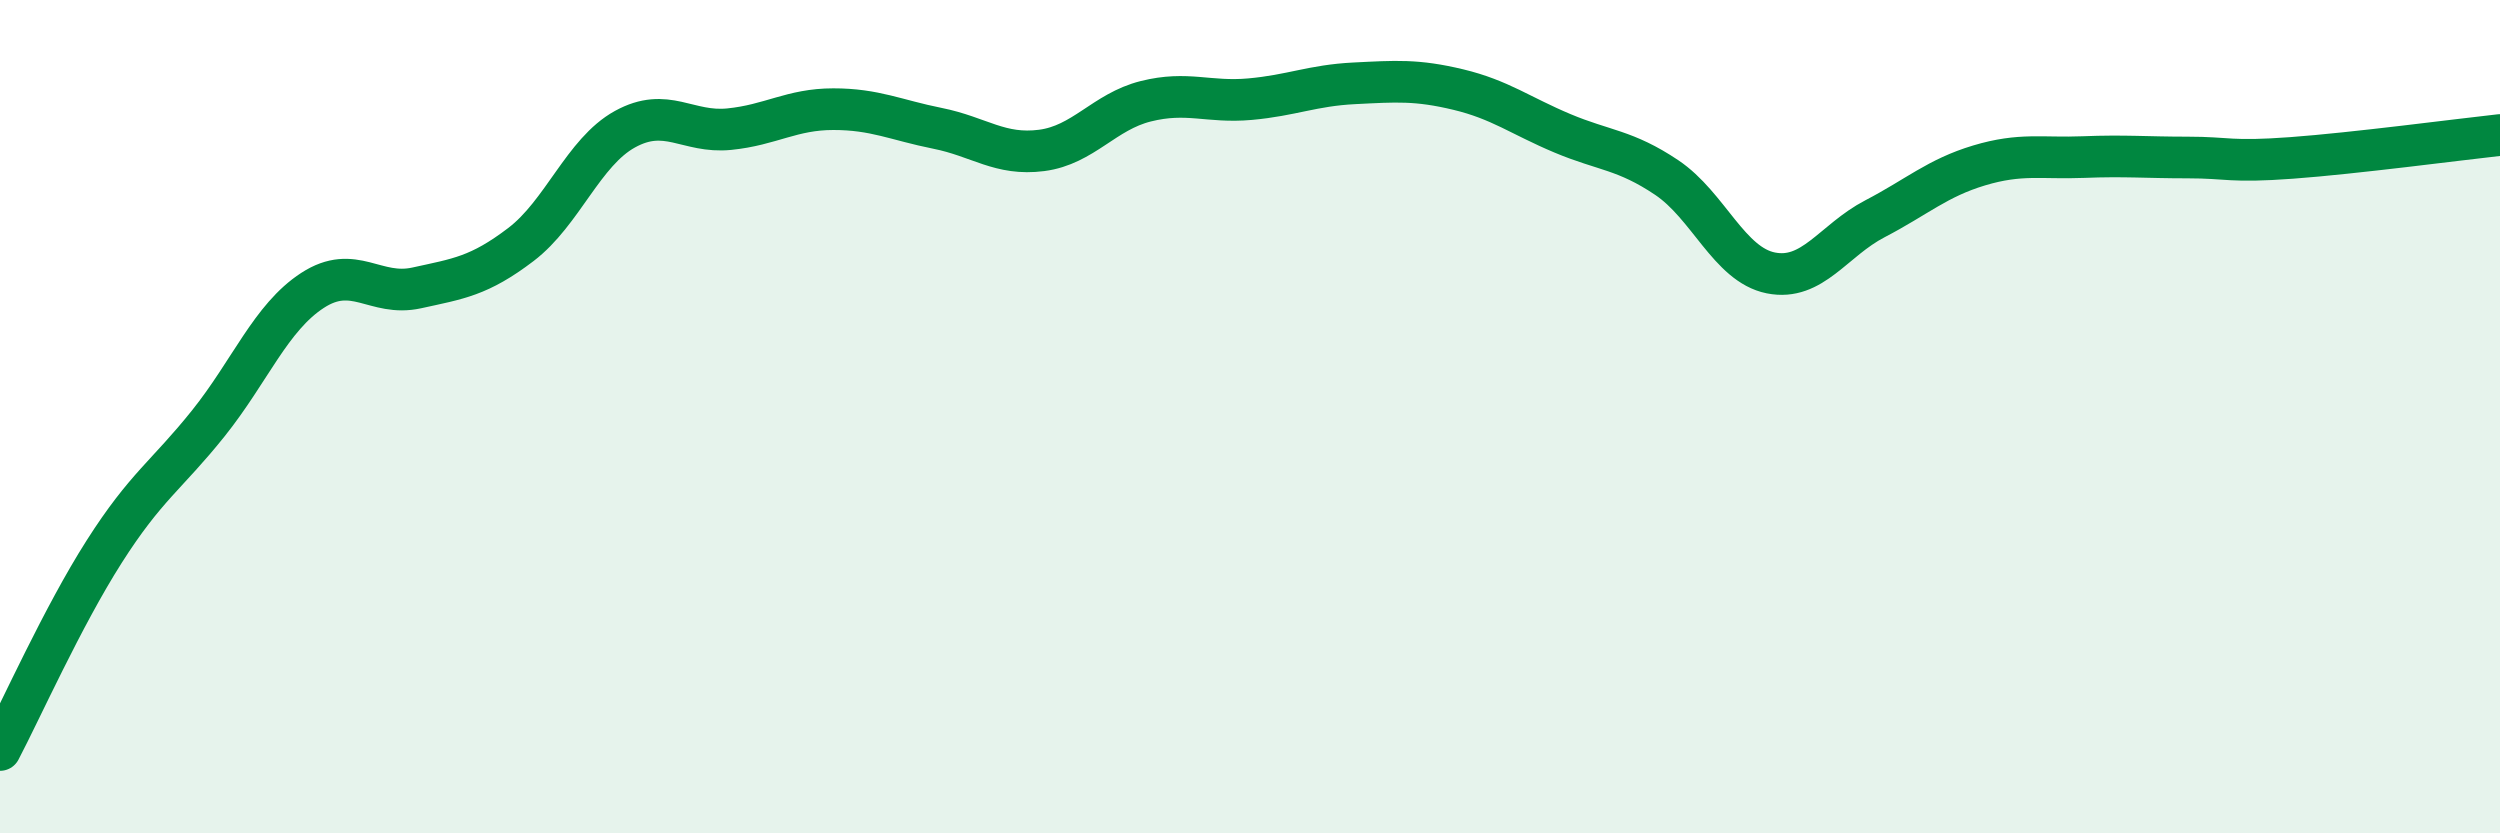
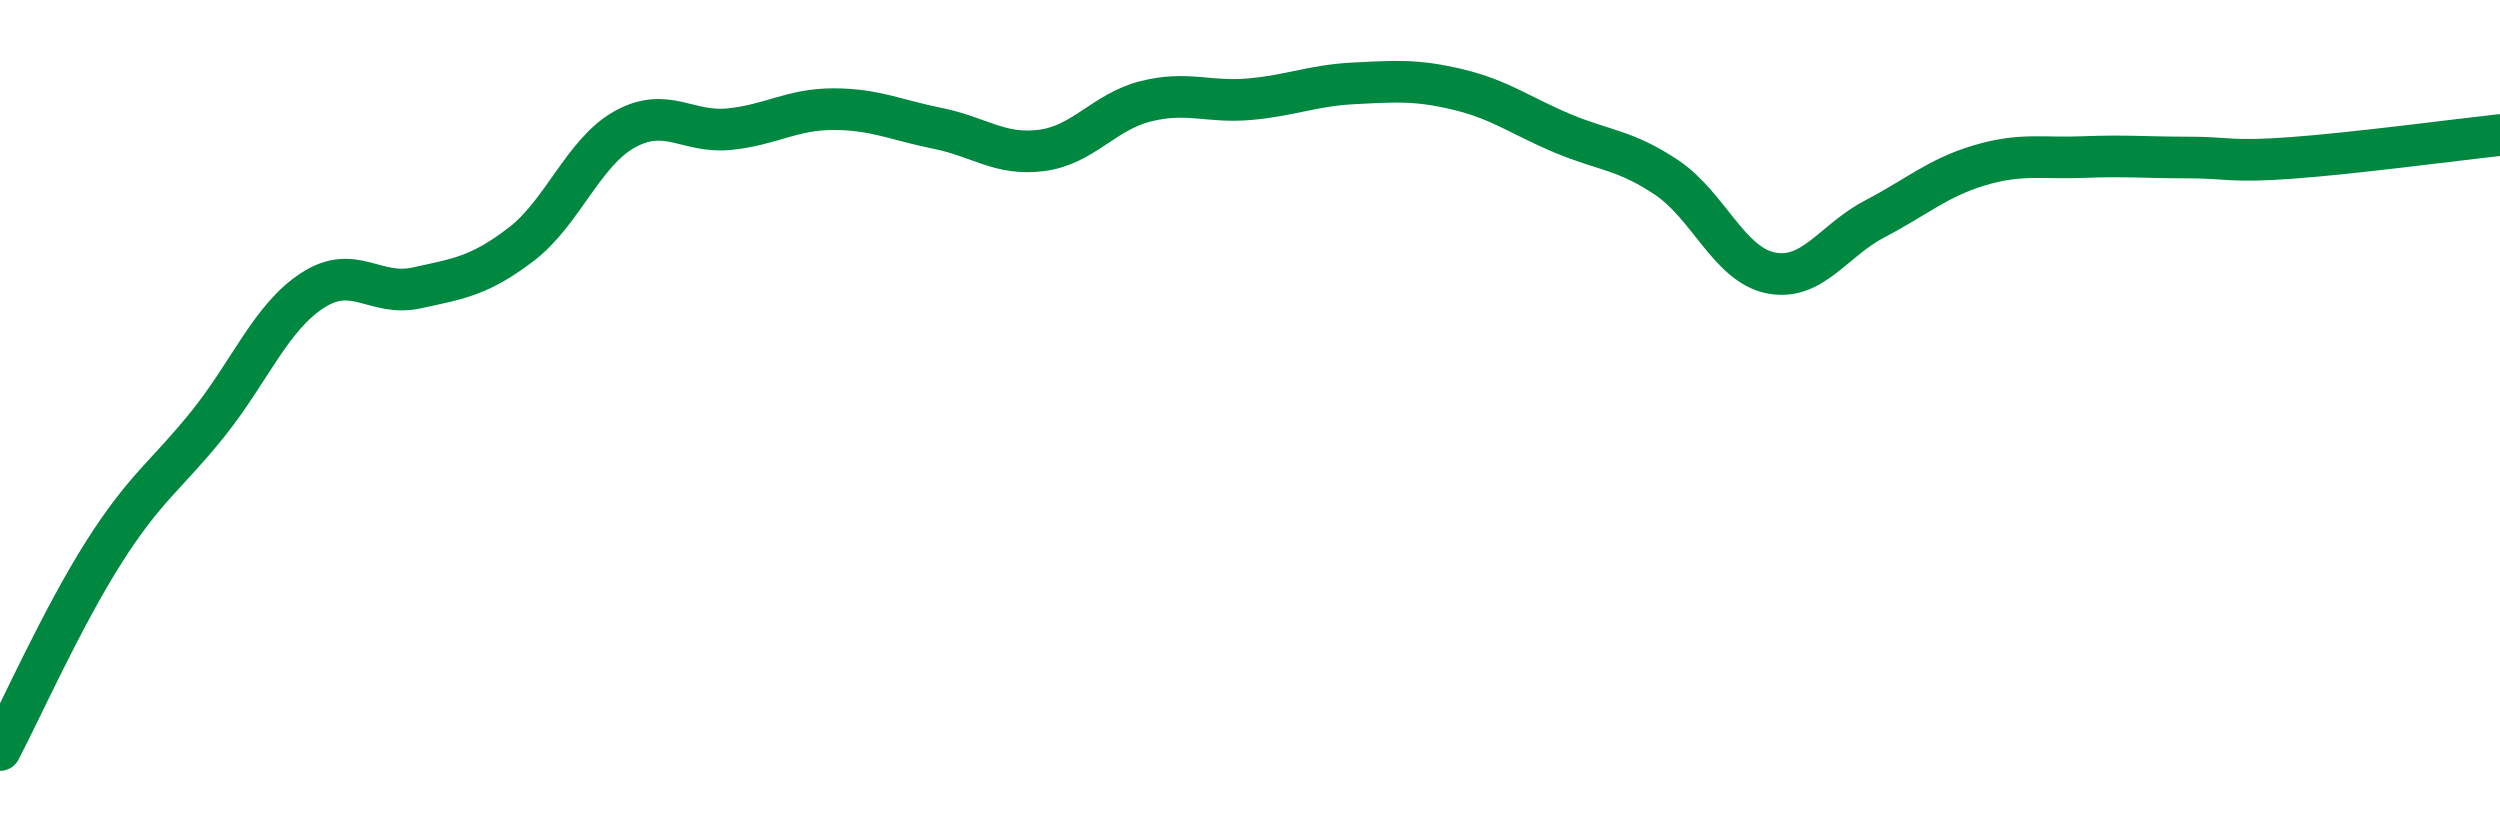
<svg xmlns="http://www.w3.org/2000/svg" width="60" height="20" viewBox="0 0 60 20">
-   <path d="M 0,18 C 0.5,17.05 1.5,14.81 2.5,13.24 C 3.5,11.67 4,11.41 5,10.16 C 6,8.91 6.5,7.62 7.5,6.97 C 8.5,6.32 9,7.13 10,6.91 C 11,6.69 11.5,6.63 12.5,5.87 C 13.5,5.11 14,3.65 15,3.1 C 16,2.55 16.5,3.2 17.5,3.1 C 18.5,3 19,2.62 20,2.62 C 21,2.62 21.5,2.88 22.5,3.08 C 23.5,3.28 24,3.74 25,3.61 C 26,3.48 26.5,2.68 27.5,2.43 C 28.5,2.18 29,2.47 30,2.38 C 31,2.29 31.5,2.05 32.5,2 C 33.5,1.95 34,1.91 35,2.15 C 36,2.39 36.5,2.78 37.5,3.2 C 38.5,3.62 39,3.59 40,4.26 C 41,4.93 41.5,6.35 42.5,6.55 C 43.5,6.75 44,5.77 45,5.25 C 46,4.73 46.5,4.27 47.5,3.97 C 48.5,3.67 49,3.81 50,3.77 C 51,3.73 51.5,3.78 52.5,3.78 C 53.5,3.78 53.5,3.9 55,3.79 C 56.5,3.68 59,3.35 60,3.24L60 20L0 20Z" fill="#008740" opacity="0.1" stroke-linecap="round" stroke-linejoin="round" />
  <path d="M 0,18 C 0.5,17.05 1.5,14.81 2.5,13.24 C 3.5,11.67 4,11.41 5,10.16 C 6,8.91 6.5,7.62 7.5,6.97 C 8.5,6.32 9,7.13 10,6.91 C 11,6.69 11.5,6.63 12.5,5.87 C 13.5,5.11 14,3.65 15,3.1 C 16,2.55 16.5,3.2 17.5,3.1 C 18.5,3 19,2.62 20,2.62 C 21,2.62 21.5,2.88 22.5,3.08 C 23.5,3.28 24,3.74 25,3.61 C 26,3.48 26.5,2.68 27.5,2.43 C 28.5,2.18 29,2.47 30,2.38 C 31,2.29 31.5,2.05 32.5,2 C 33.5,1.95 34,1.91 35,2.15 C 36,2.39 36.5,2.78 37.5,3.2 C 38.5,3.62 39,3.59 40,4.26 C 41,4.93 41.5,6.35 42.5,6.55 C 43.5,6.75 44,5.77 45,5.25 C 46,4.73 46.5,4.27 47.5,3.97 C 48.5,3.67 49,3.81 50,3.77 C 51,3.73 51.5,3.78 52.5,3.78 C 53.5,3.78 53.5,3.9 55,3.79 C 56.5,3.68 59,3.35 60,3.24" stroke="#008740" stroke-width="1" fill="none" stroke-linecap="round" stroke-linejoin="round" />
</svg>